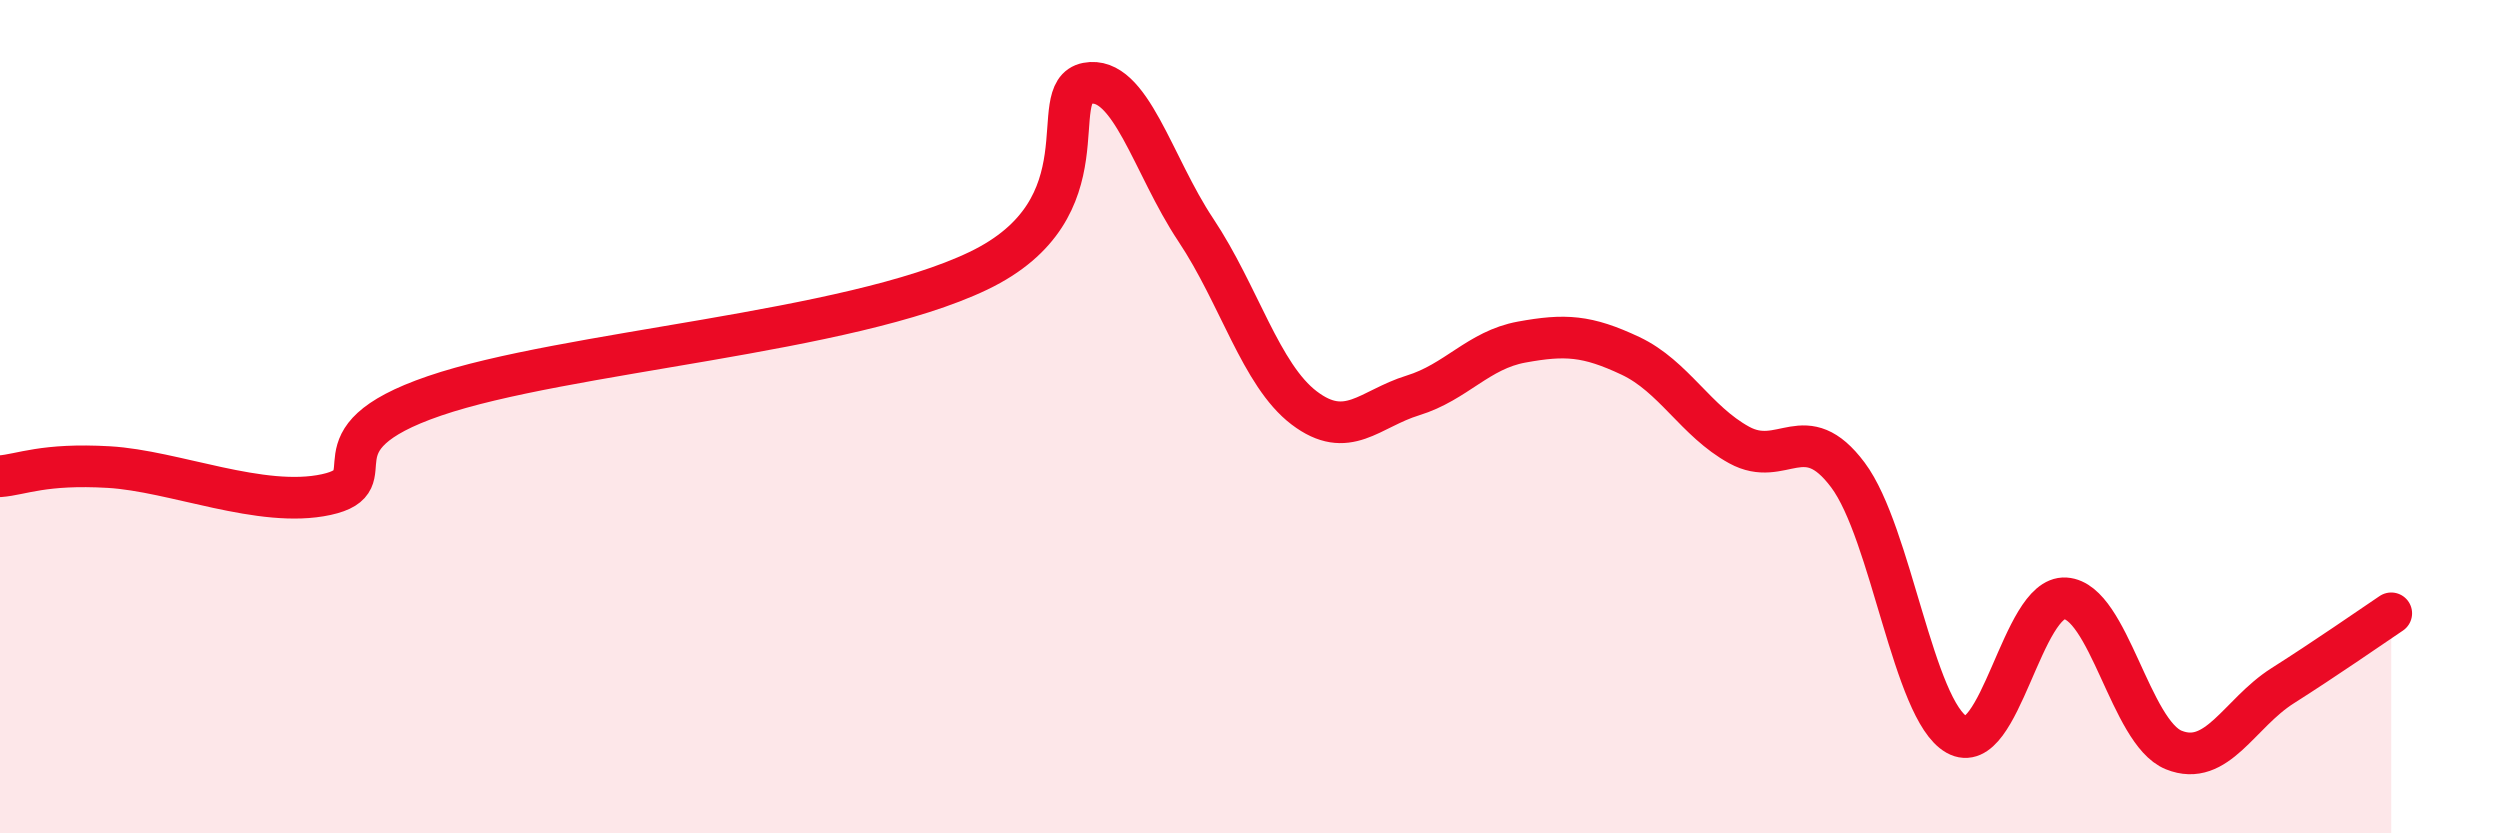
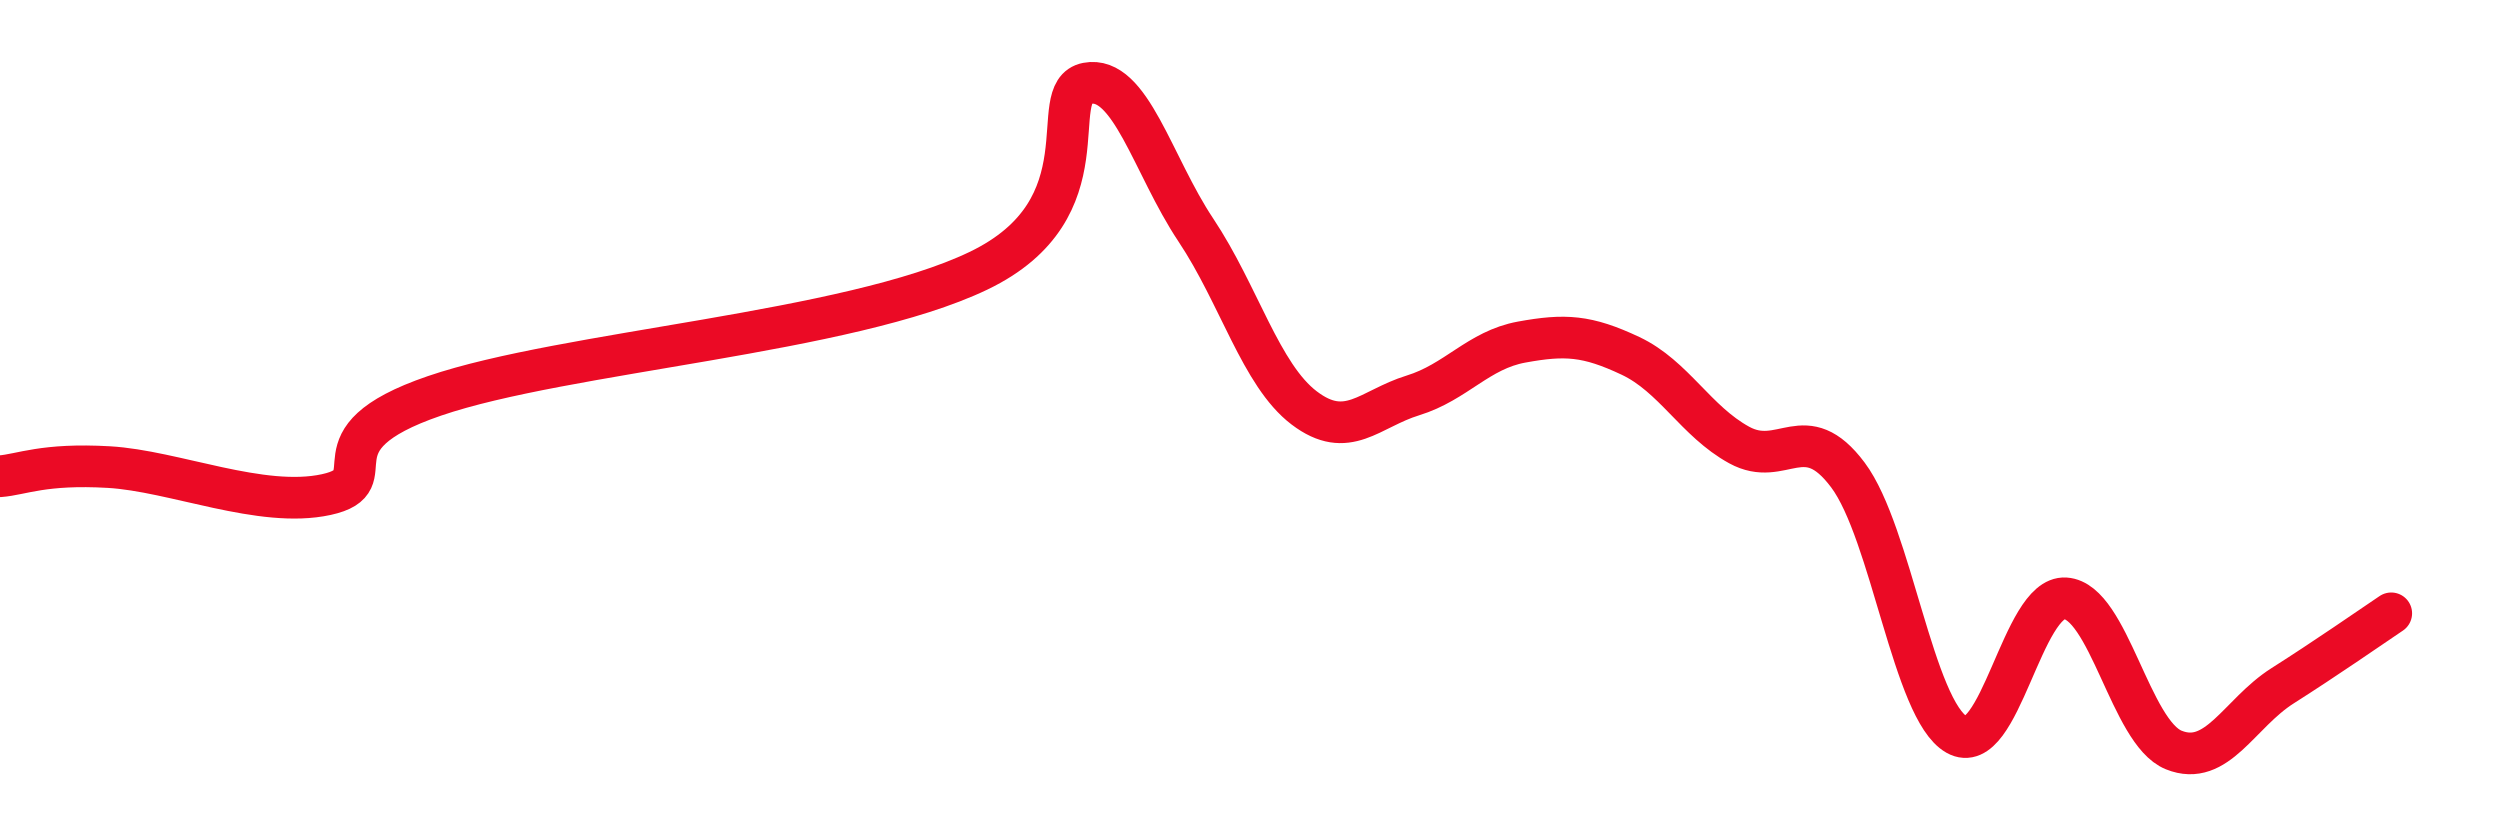
<svg xmlns="http://www.w3.org/2000/svg" width="60" height="20" viewBox="0 0 60 20">
-   <path d="M 0,11.43 C 0.52,11.39 1.04,11.12 2.61,11.21 C 4.18,11.3 6.27,12.21 7.83,11.87 C 9.39,11.53 7.3,10.57 10.43,9.5 C 13.56,8.43 20.35,8 23.48,6.5 C 26.61,5 25.05,2.2 26.09,2 C 27.13,1.8 27.66,3.96 28.7,5.52 C 29.74,7.08 30.26,9 31.3,9.79 C 32.34,10.58 32.87,9.81 33.91,9.49 C 34.95,9.17 35.48,8.4 36.52,8.21 C 37.56,8.02 38.09,8.05 39.13,8.54 C 40.17,9.03 40.7,10.11 41.74,10.68 C 42.78,11.25 43.31,10.01 44.35,11.4 C 45.39,12.79 45.92,17.04 46.96,17.63 C 48,18.22 48.53,14.29 49.57,14.36 C 50.61,14.43 51.13,17.58 52.17,18 C 53.21,18.42 53.74,17.12 54.78,16.46 C 55.82,15.8 56.87,15.07 57.39,14.72L57.39 20L0 20Z" fill="#EB0A25" opacity="0.1" stroke-linecap="round" stroke-linejoin="round" />
  <path d="M 0,11.43 C 0.52,11.39 1.04,11.12 2.61,11.21 C 4.18,11.3 6.27,12.21 7.83,11.87 C 9.39,11.53 7.3,10.57 10.43,9.5 C 13.56,8.43 20.35,8 23.48,6.5 C 26.61,5 25.05,2.2 26.09,2 C 27.13,1.8 27.66,3.96 28.7,5.52 C 29.74,7.08 30.26,9 31.3,9.79 C 32.34,10.58 32.87,9.81 33.91,9.49 C 34.95,9.17 35.48,8.4 36.52,8.21 C 37.56,8.02 38.09,8.05 39.13,8.54 C 40.17,9.03 40.7,10.11 41.74,10.68 C 42.78,11.25 43.31,10.01 44.35,11.4 C 45.39,12.79 45.92,17.04 46.96,17.63 C 48,18.22 48.53,14.29 49.57,14.36 C 50.61,14.43 51.13,17.58 52.17,18 C 53.21,18.42 53.74,17.12 54.78,16.46 C 55.82,15.8 56.87,15.07 57.39,14.72" stroke="#EB0A25" stroke-width="1" fill="none" stroke-linecap="round" stroke-linejoin="round" />
</svg>